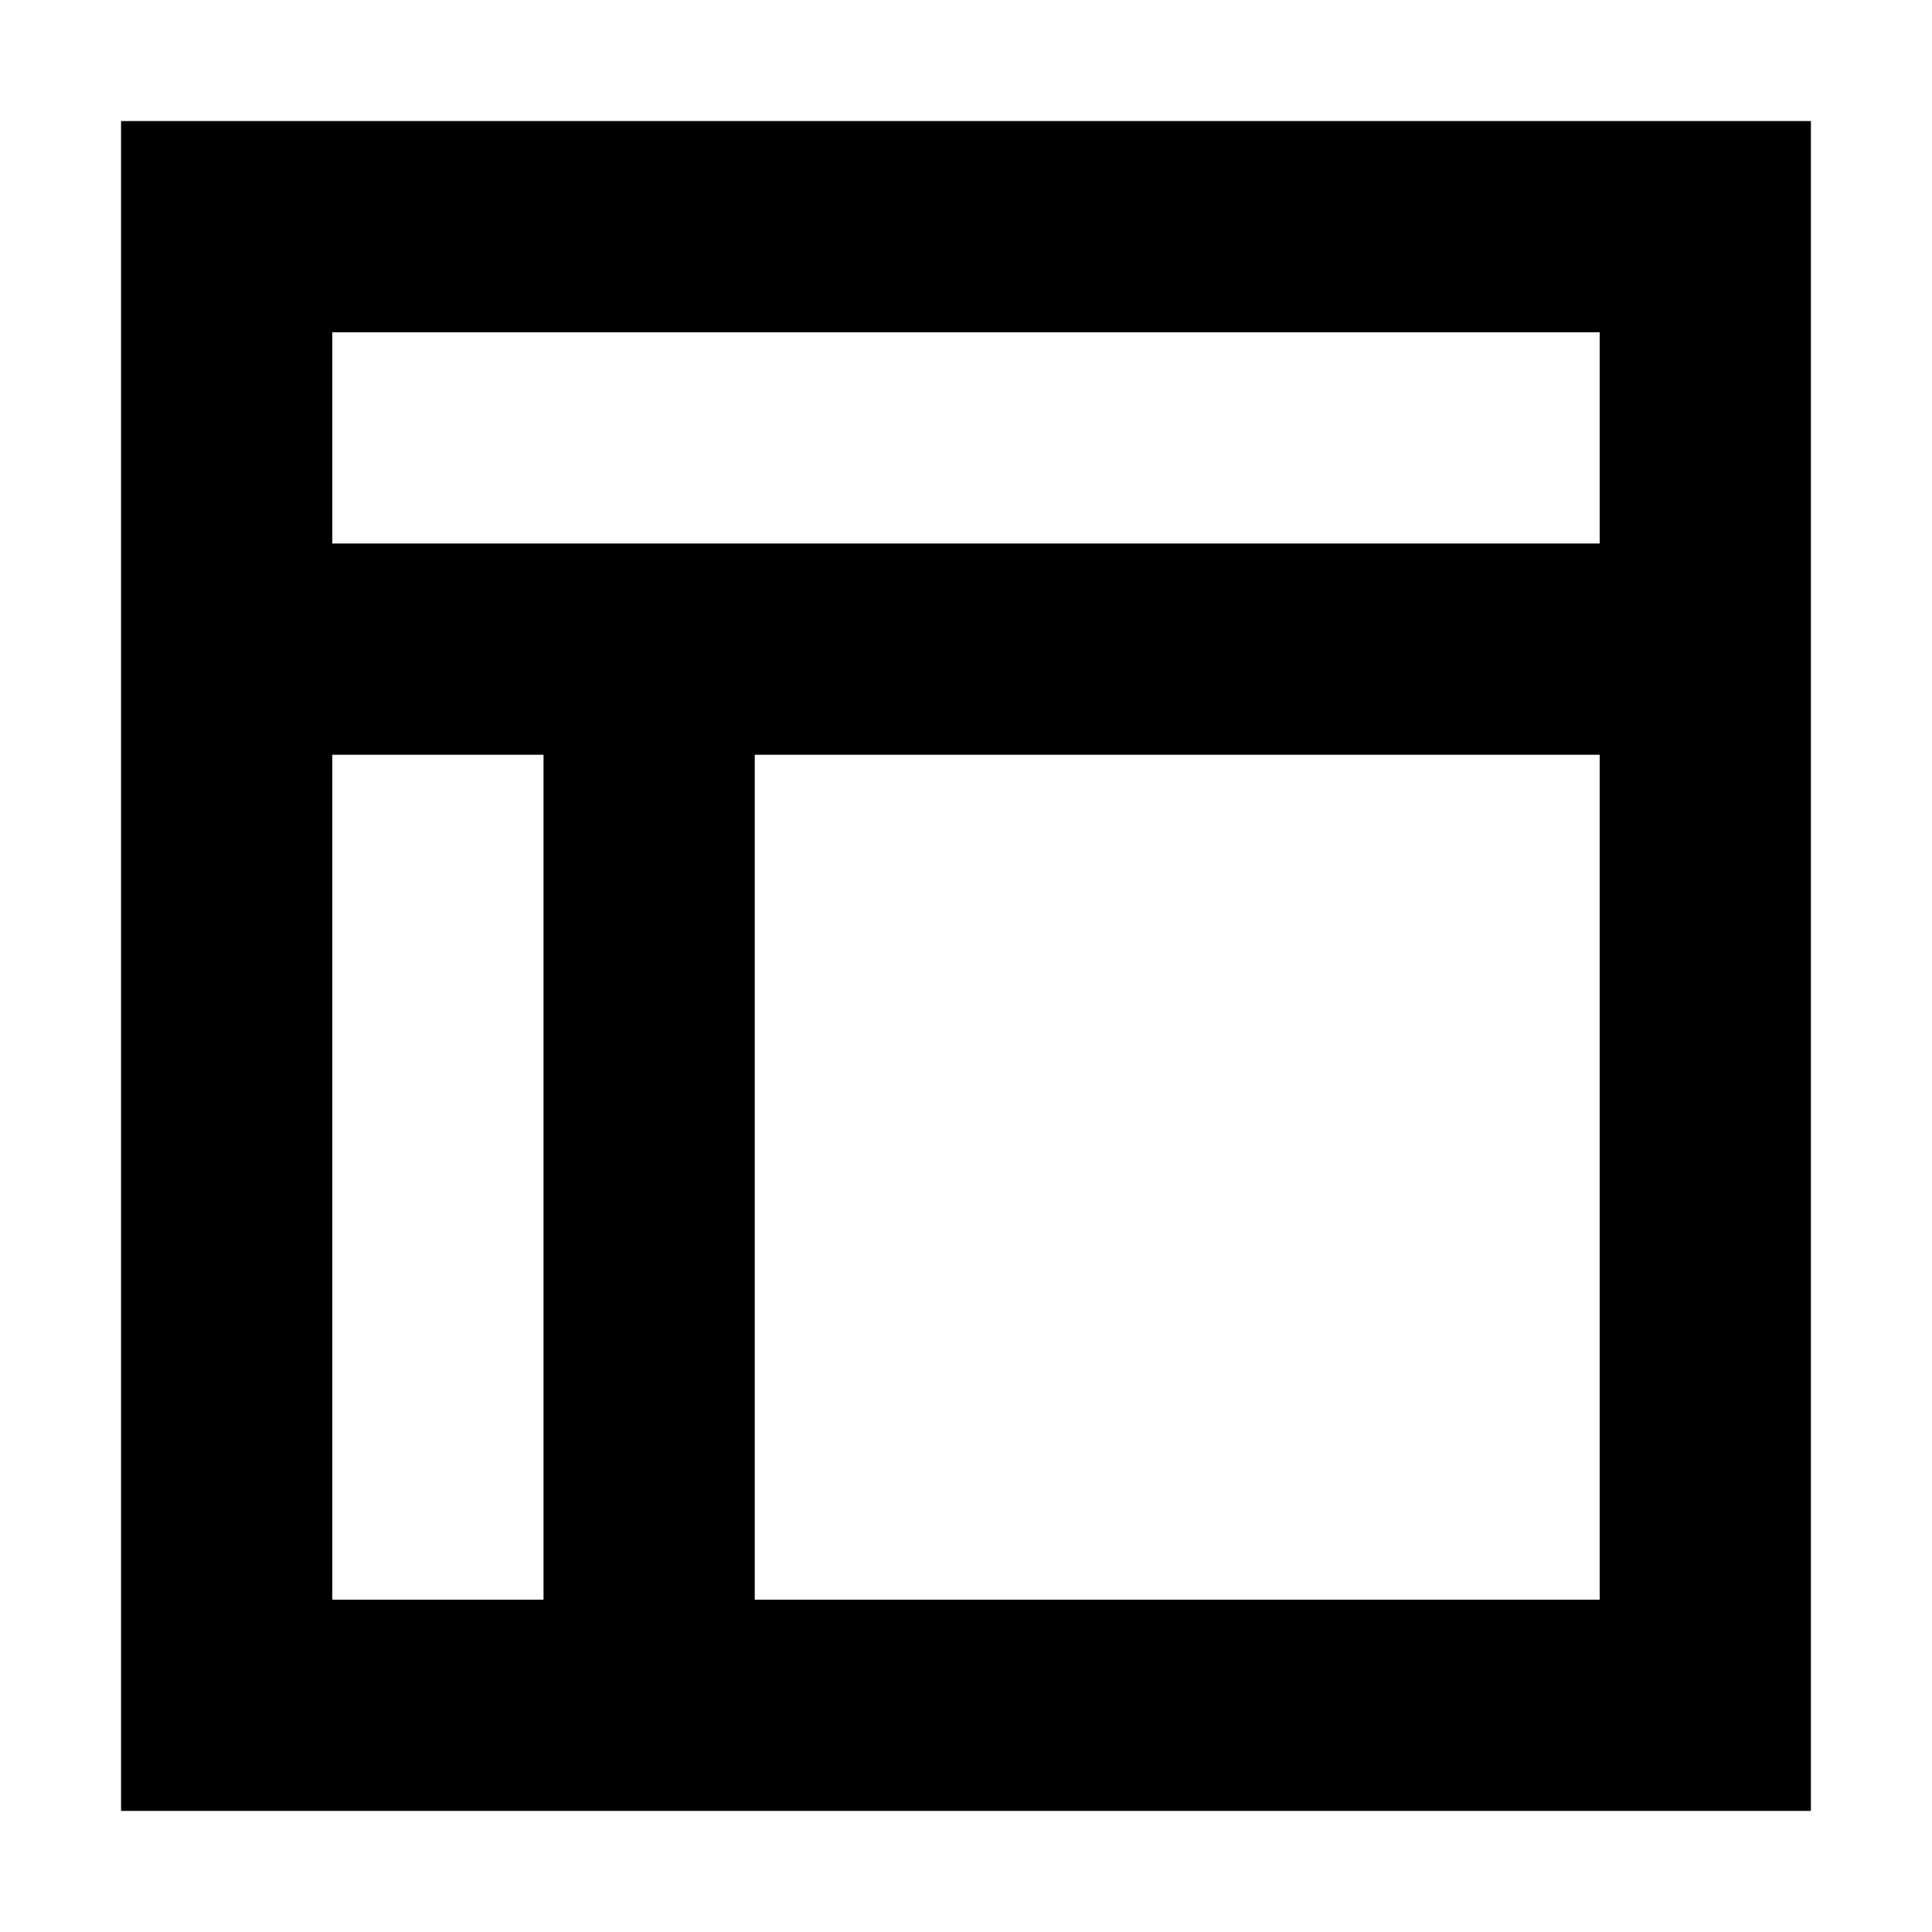
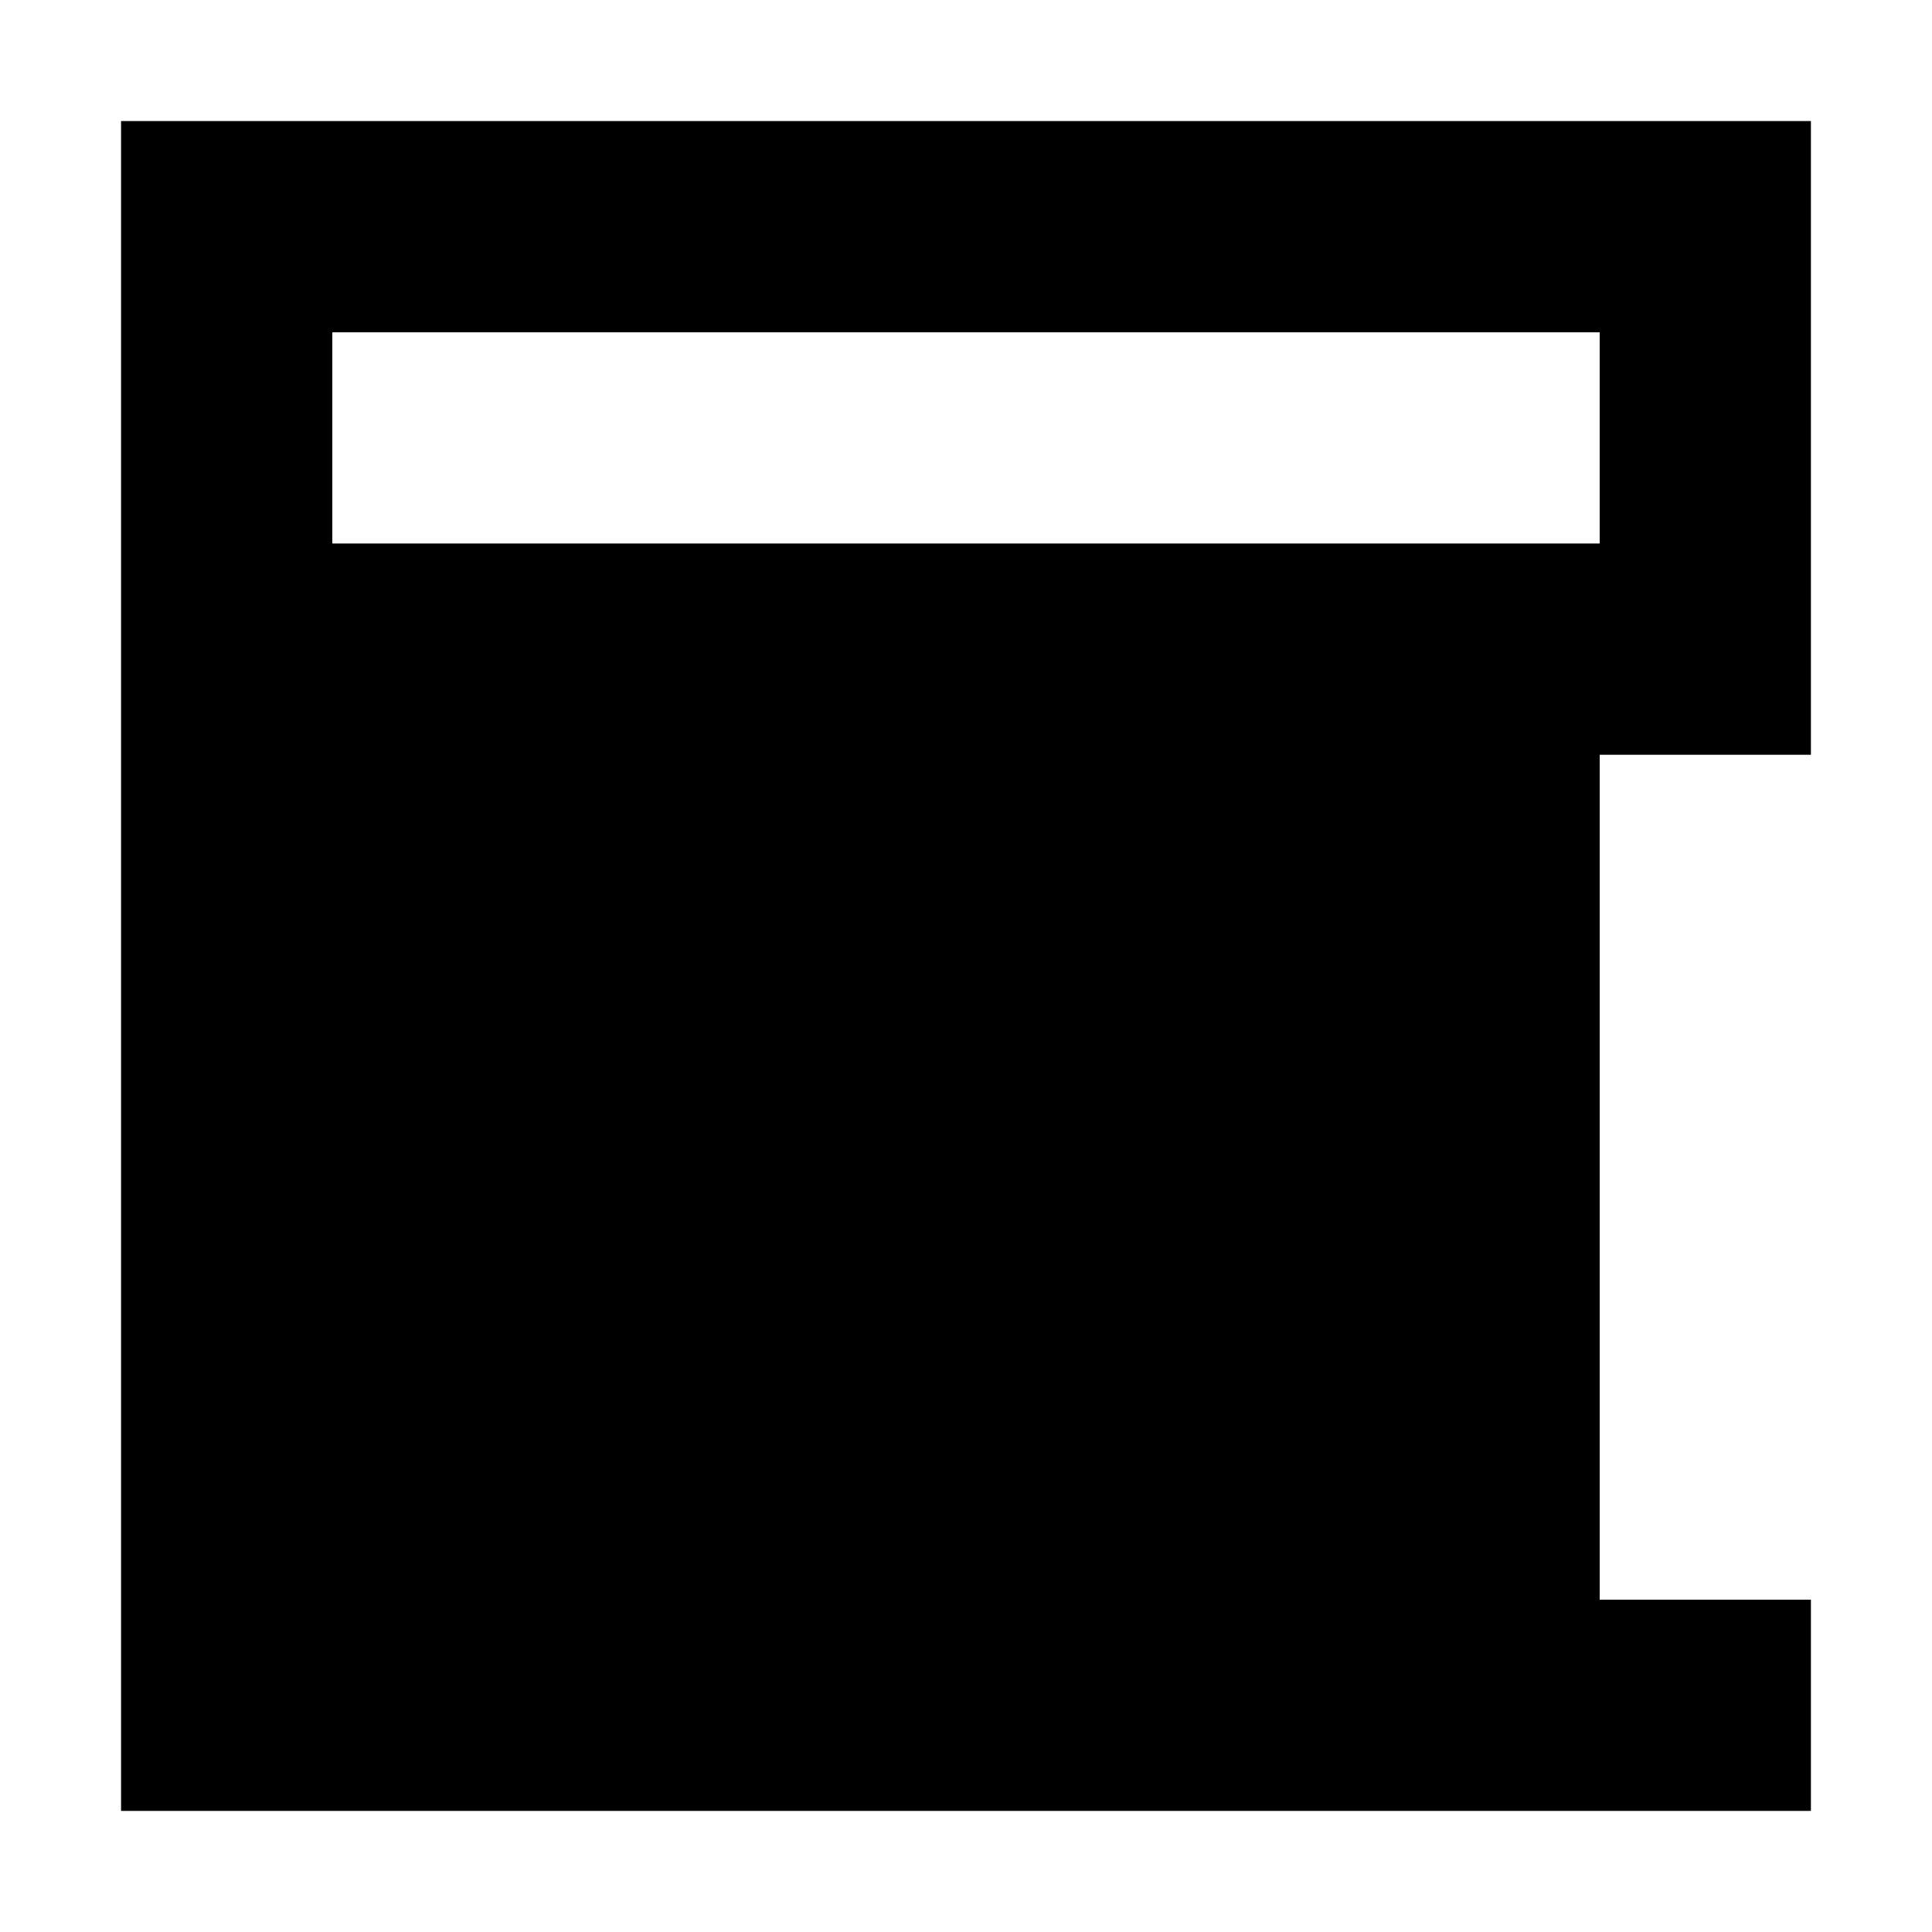
<svg xmlns="http://www.w3.org/2000/svg" fill="#000000" width="800px" height="800px" version="1.1" viewBox="144 144 512 512">
-   <path d="m176.08 176.08h447.83v447.83h-447.83zm55.98 55.98v55.977h335.87v-55.977zm335.87 111.96h-223.91v223.91h223.91zm-279.89 223.91v-223.91h-55.977v223.91z" fill-rule="evenodd" />
+   <path d="m176.08 176.08h447.83v447.83h-447.83zm55.98 55.98v55.977h335.87v-55.977m335.87 111.96h-223.91v223.91h223.91zm-279.89 223.91v-223.91h-55.977v223.91z" fill-rule="evenodd" />
</svg>